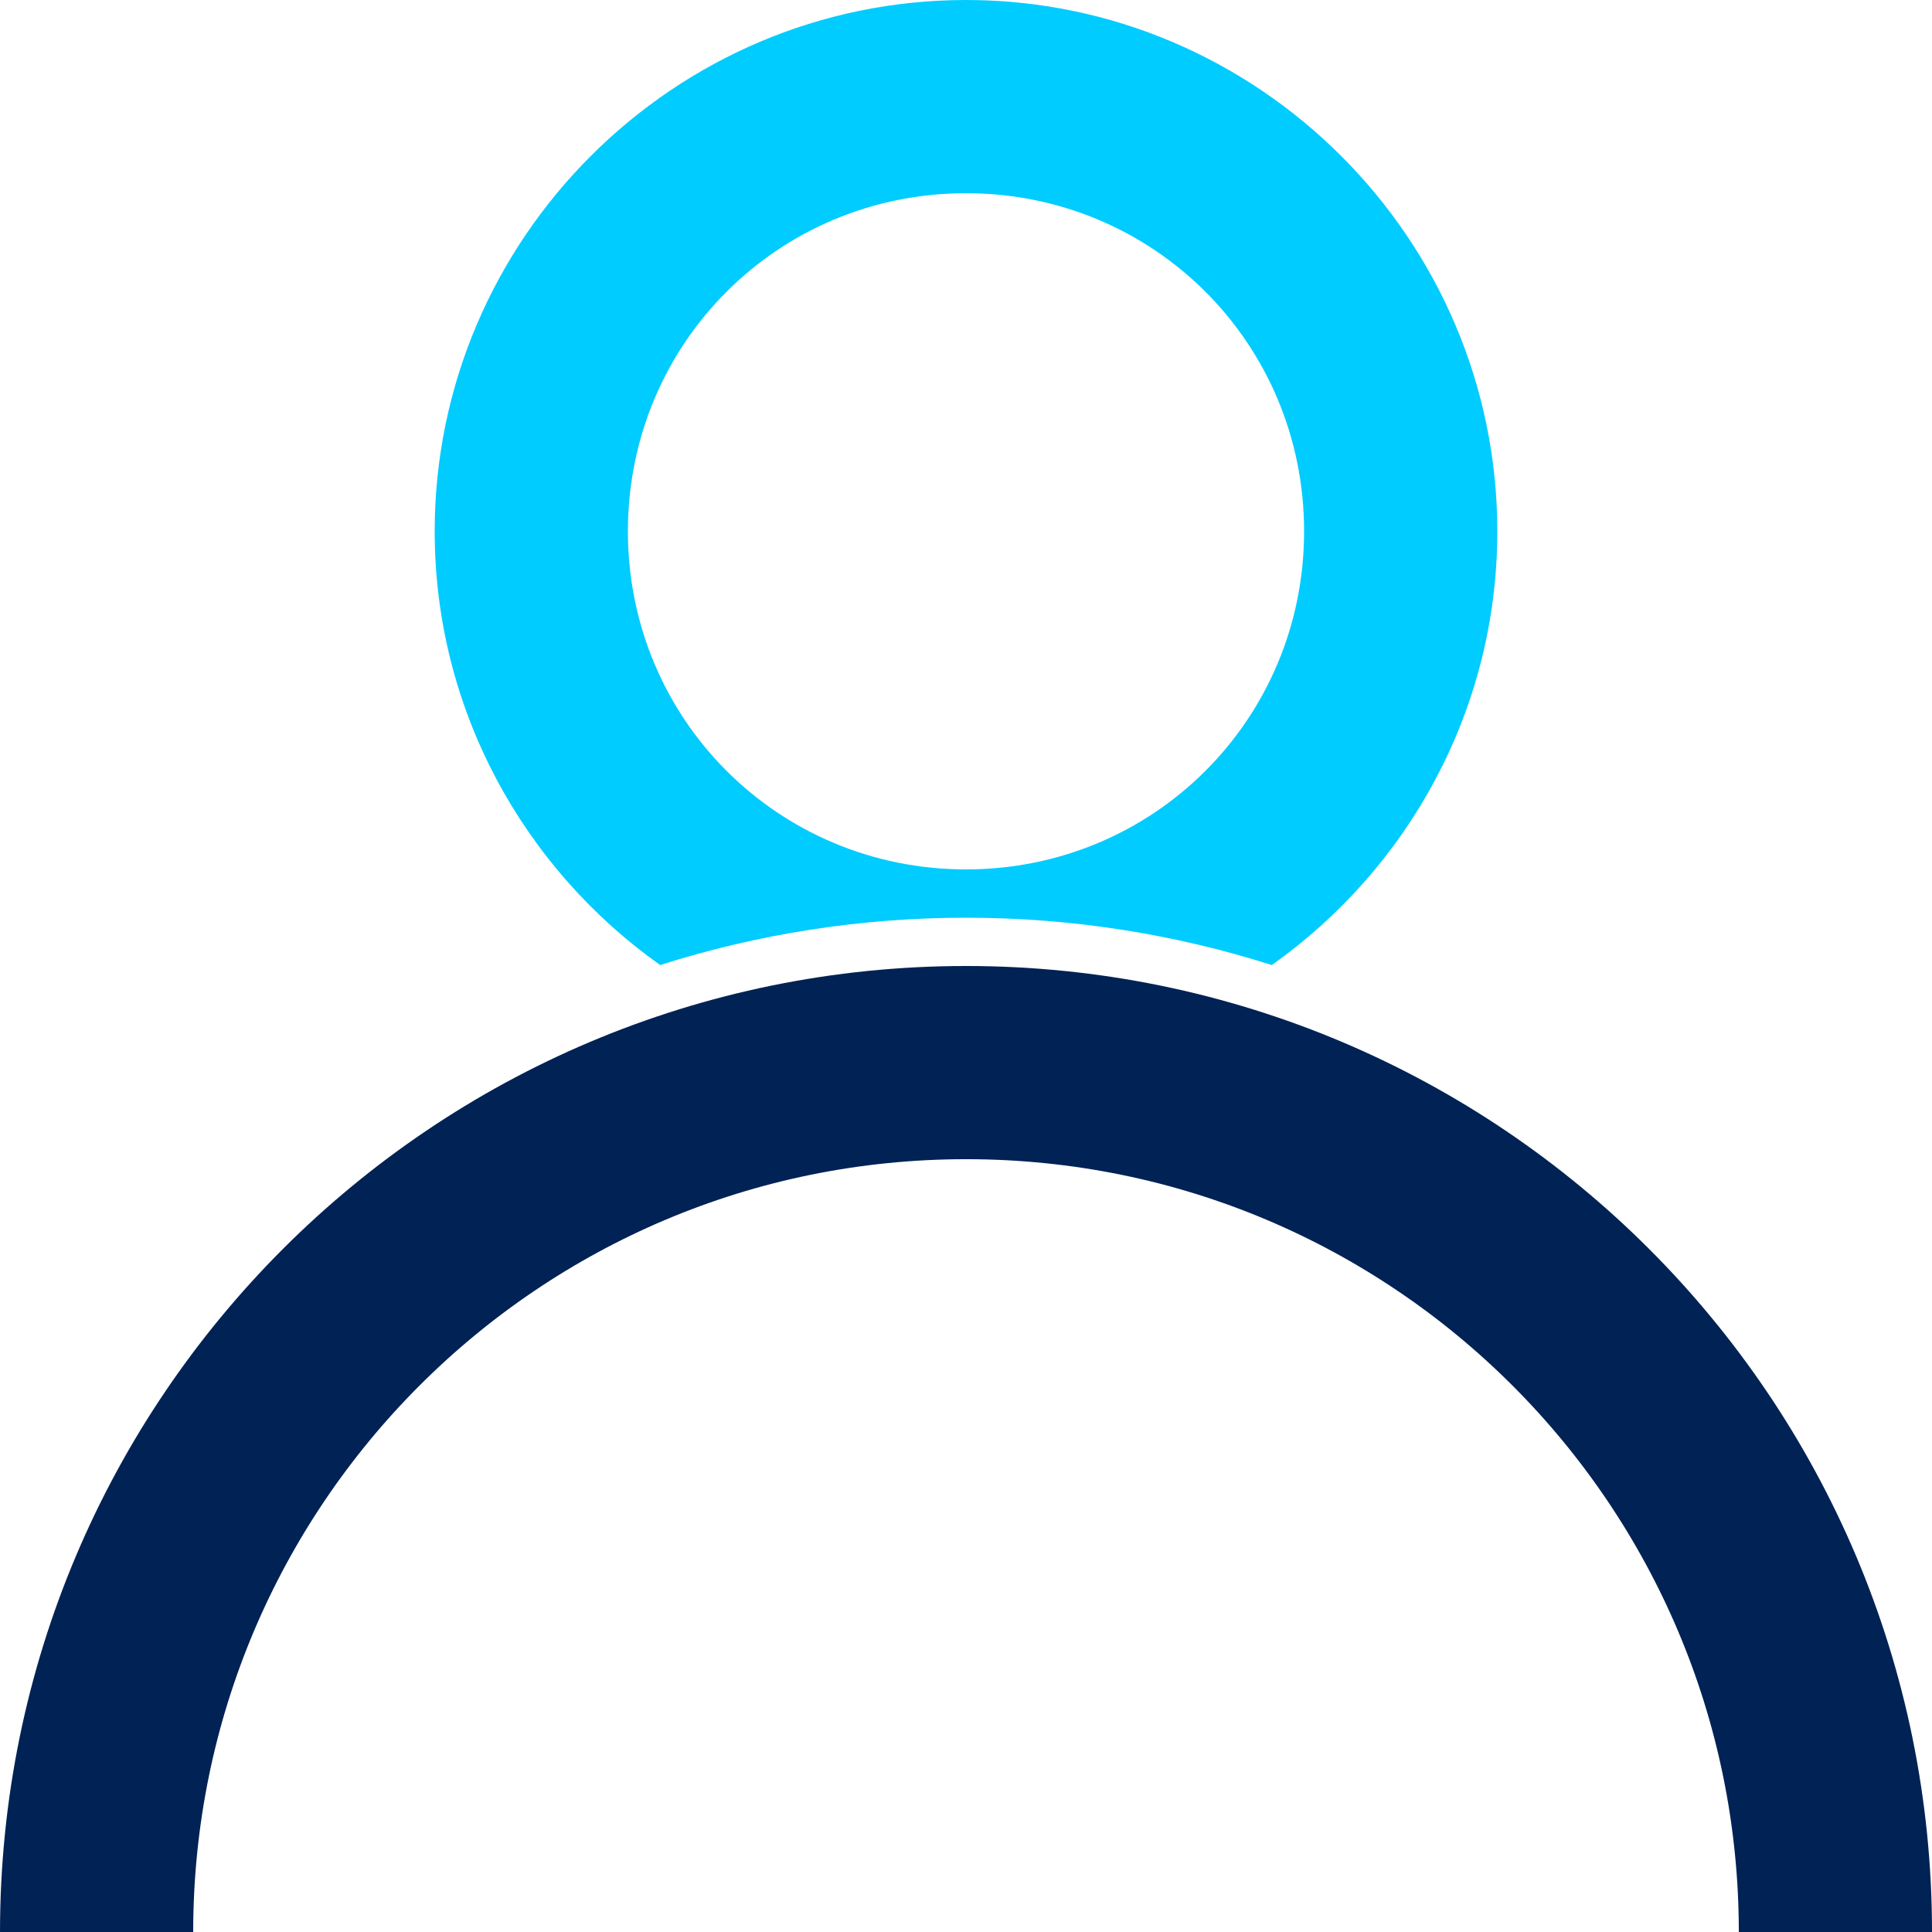
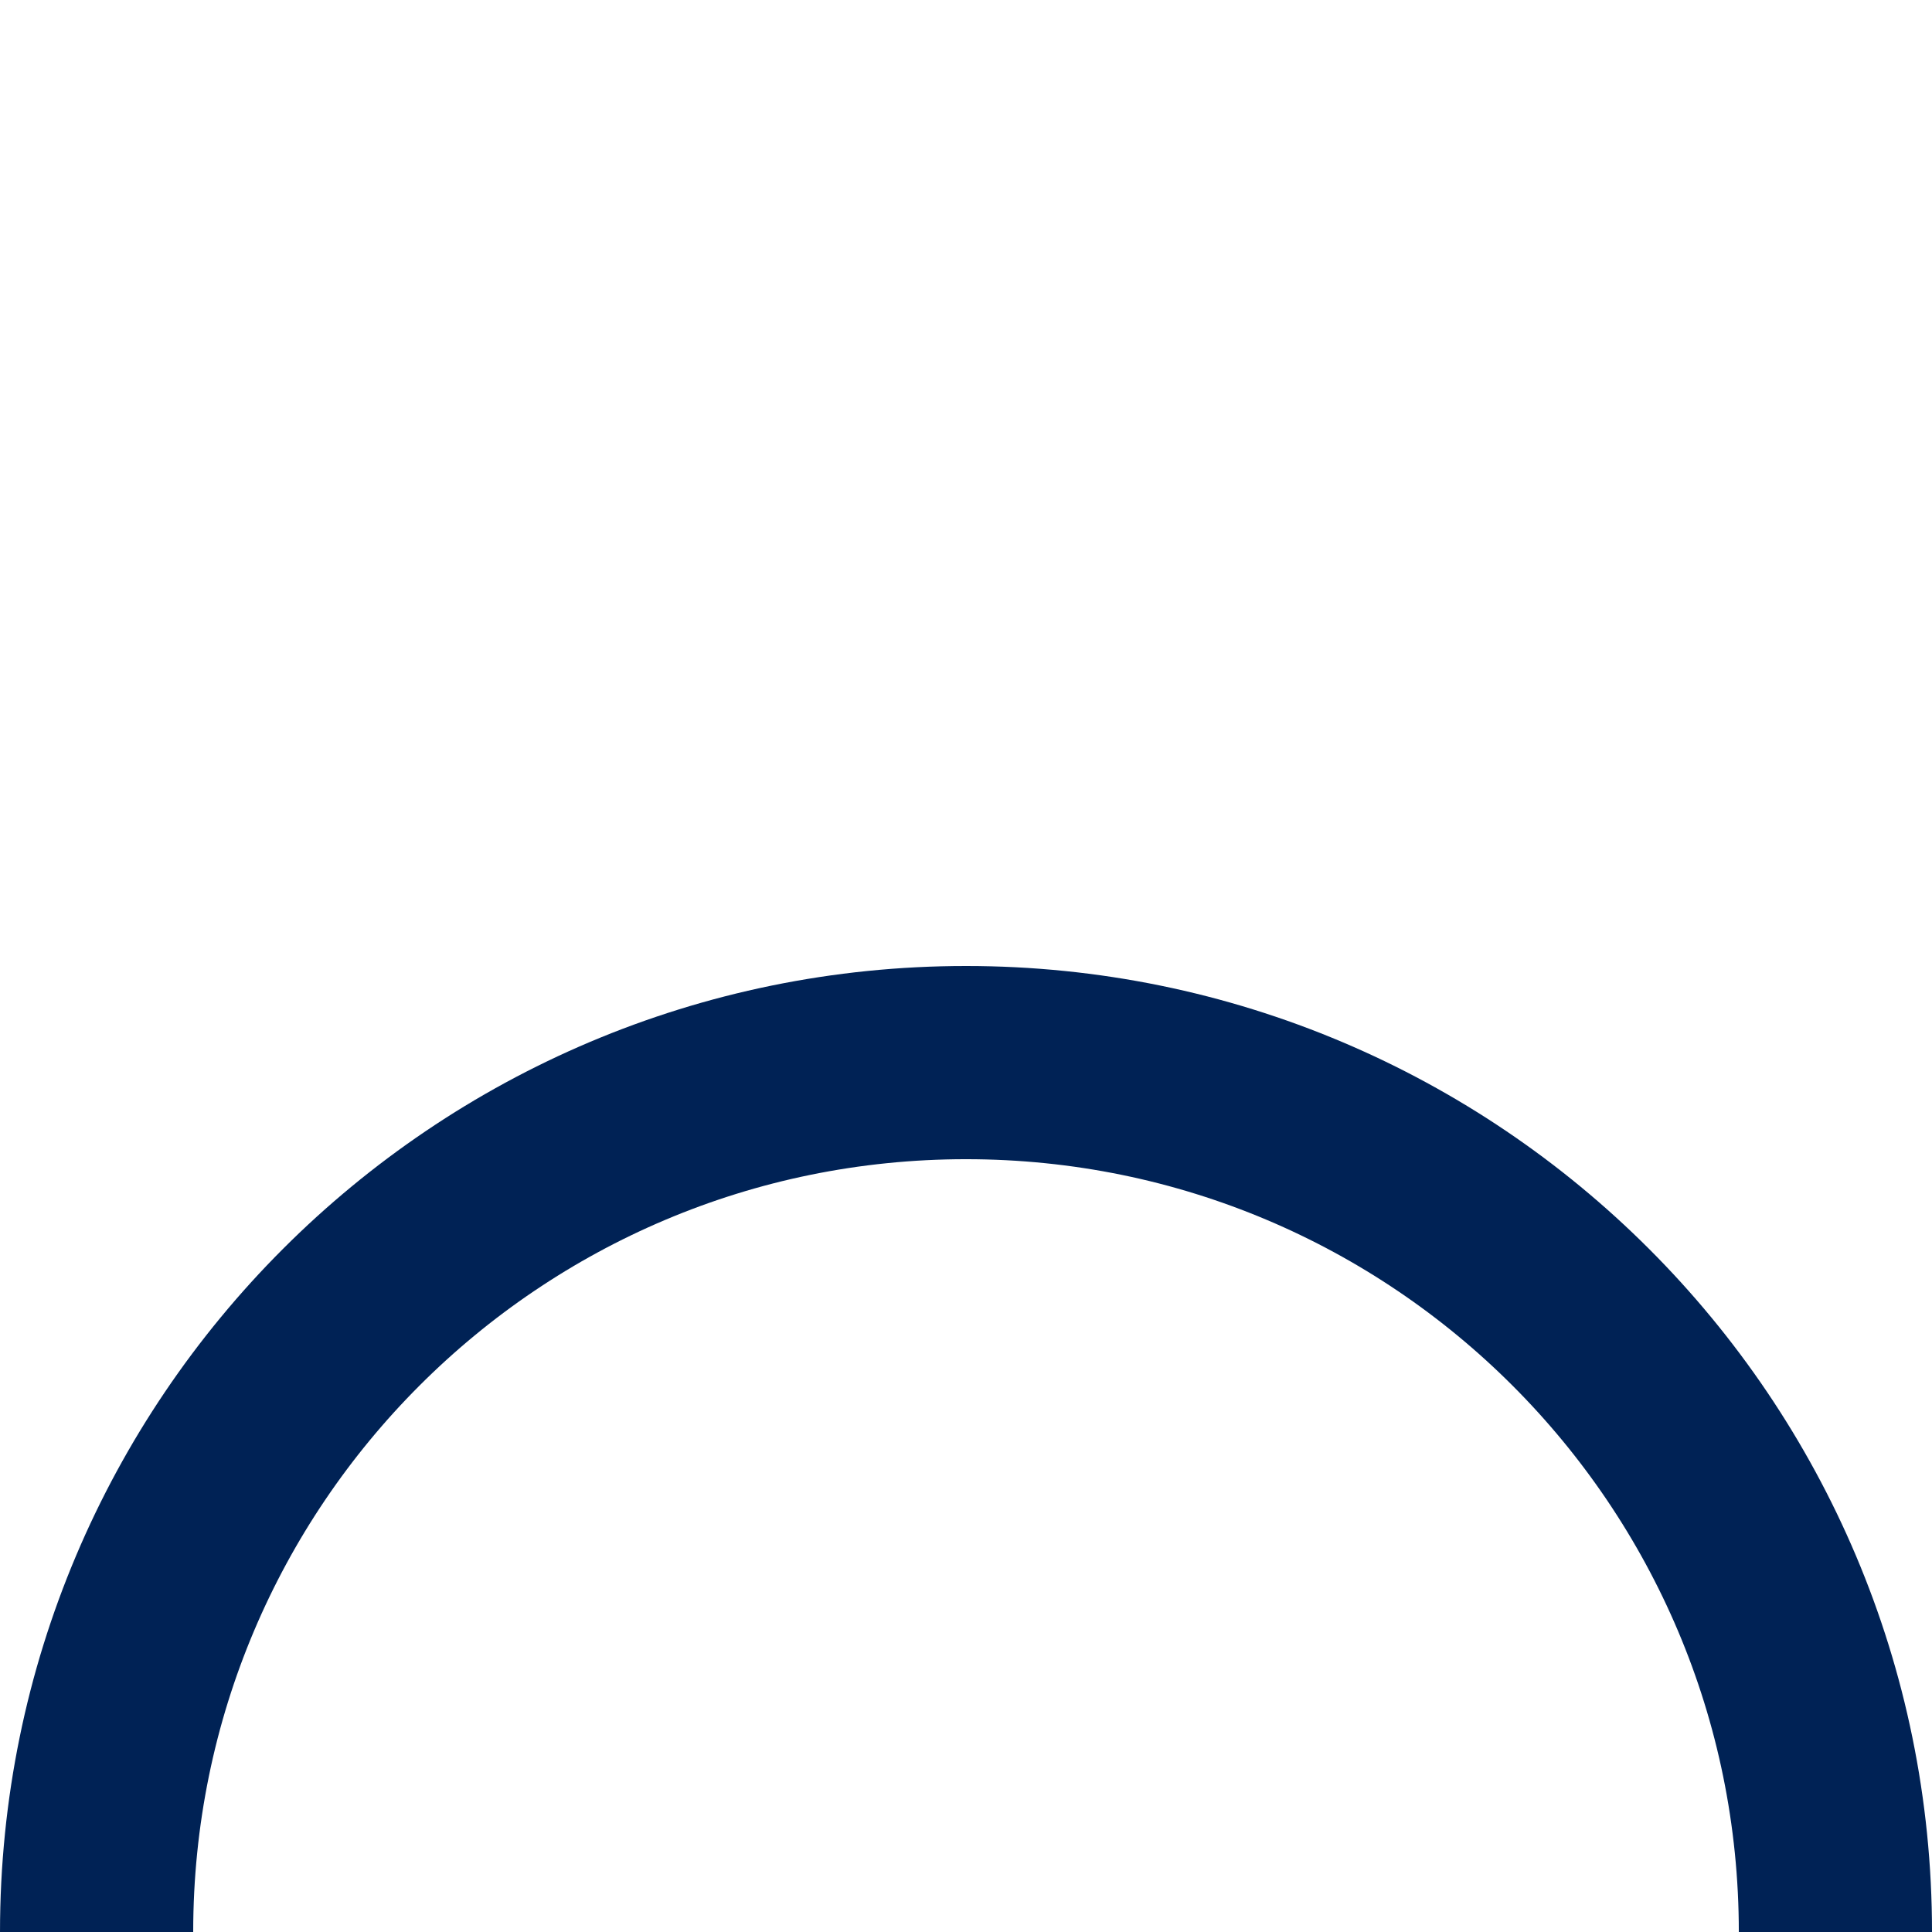
<svg xmlns="http://www.w3.org/2000/svg" xmlns:ns1="http://www.inkscape.org/namespaces/inkscape" xmlns:ns2="http://sodipodi.sourceforge.net/DTD/sodipodi-0.dtd" width="400" height="400" viewBox="0 0 105.833 105.833" version="1.1" id="svg143" ns1:version="1.2.2 (732a01da63, 2022-12-09)" ns2:docname="user.svg">
  <ns2:namedview id="namedview145" pagecolor="#ffffff" bordercolor="#000000" borderopacity="0.25" ns1:showpageshadow="2" ns1:pageopacity="0.0" ns1:pagecheckerboard="0" ns1:deskcolor="#d1d1d1" ns1:document-units="px" showgrid="false" ns1:zoom="0.75395261" ns1:cx="397.90299" ns1:cy="288.47967" ns1:window-width="1920" ns1:window-height="1111" ns1:window-x="2391" ns1:window-y="-9" ns1:window-maximized="1" ns1:current-layer="layer1" />
  <defs id="defs140" />
  <g ns1:label="Calque 1" ns1:groupmode="layer" id="layer1">
-     <path id="path467" style="color:#000000;fill:#00ccff;-inkscape-stroke:none" d="M 52.916 0 C 36.905 0 23.812 13.093 23.812 29.104 C 23.812 38.889 28.705 47.581 36.163 52.864 C 41.454 51.182 47.082 50.271 52.916 50.271 C 58.75 50.271 64.378 51.182 69.669 52.864 C 77.128 47.582 82.021 38.889 82.021 29.104 C 82.021 13.093 68.927 -2.5066343e-15 52.916 0 z M 52.916 10.584 C 63.208 10.584 71.437 18.812 71.437 29.104 C 71.437 39.395 63.208 47.625 52.916 47.625 C 42.625 47.625 34.396 39.395 34.396 29.104 C 34.396 18.812 42.625 10.584 52.916 10.584 z " />
    <path id="circle1913" style="opacity:1;fill:none;stroke:#002255;stroke-width:10.583;stroke-dasharray:none" d="m 100.542,105.833 c 0,-26.303 -21.322,-47.625 -47.625,-47.625 -26.303,10e-7 -47.625,21.322 -47.625,47.625" ns2:nodetypes="csc" />
  </g>
</svg>